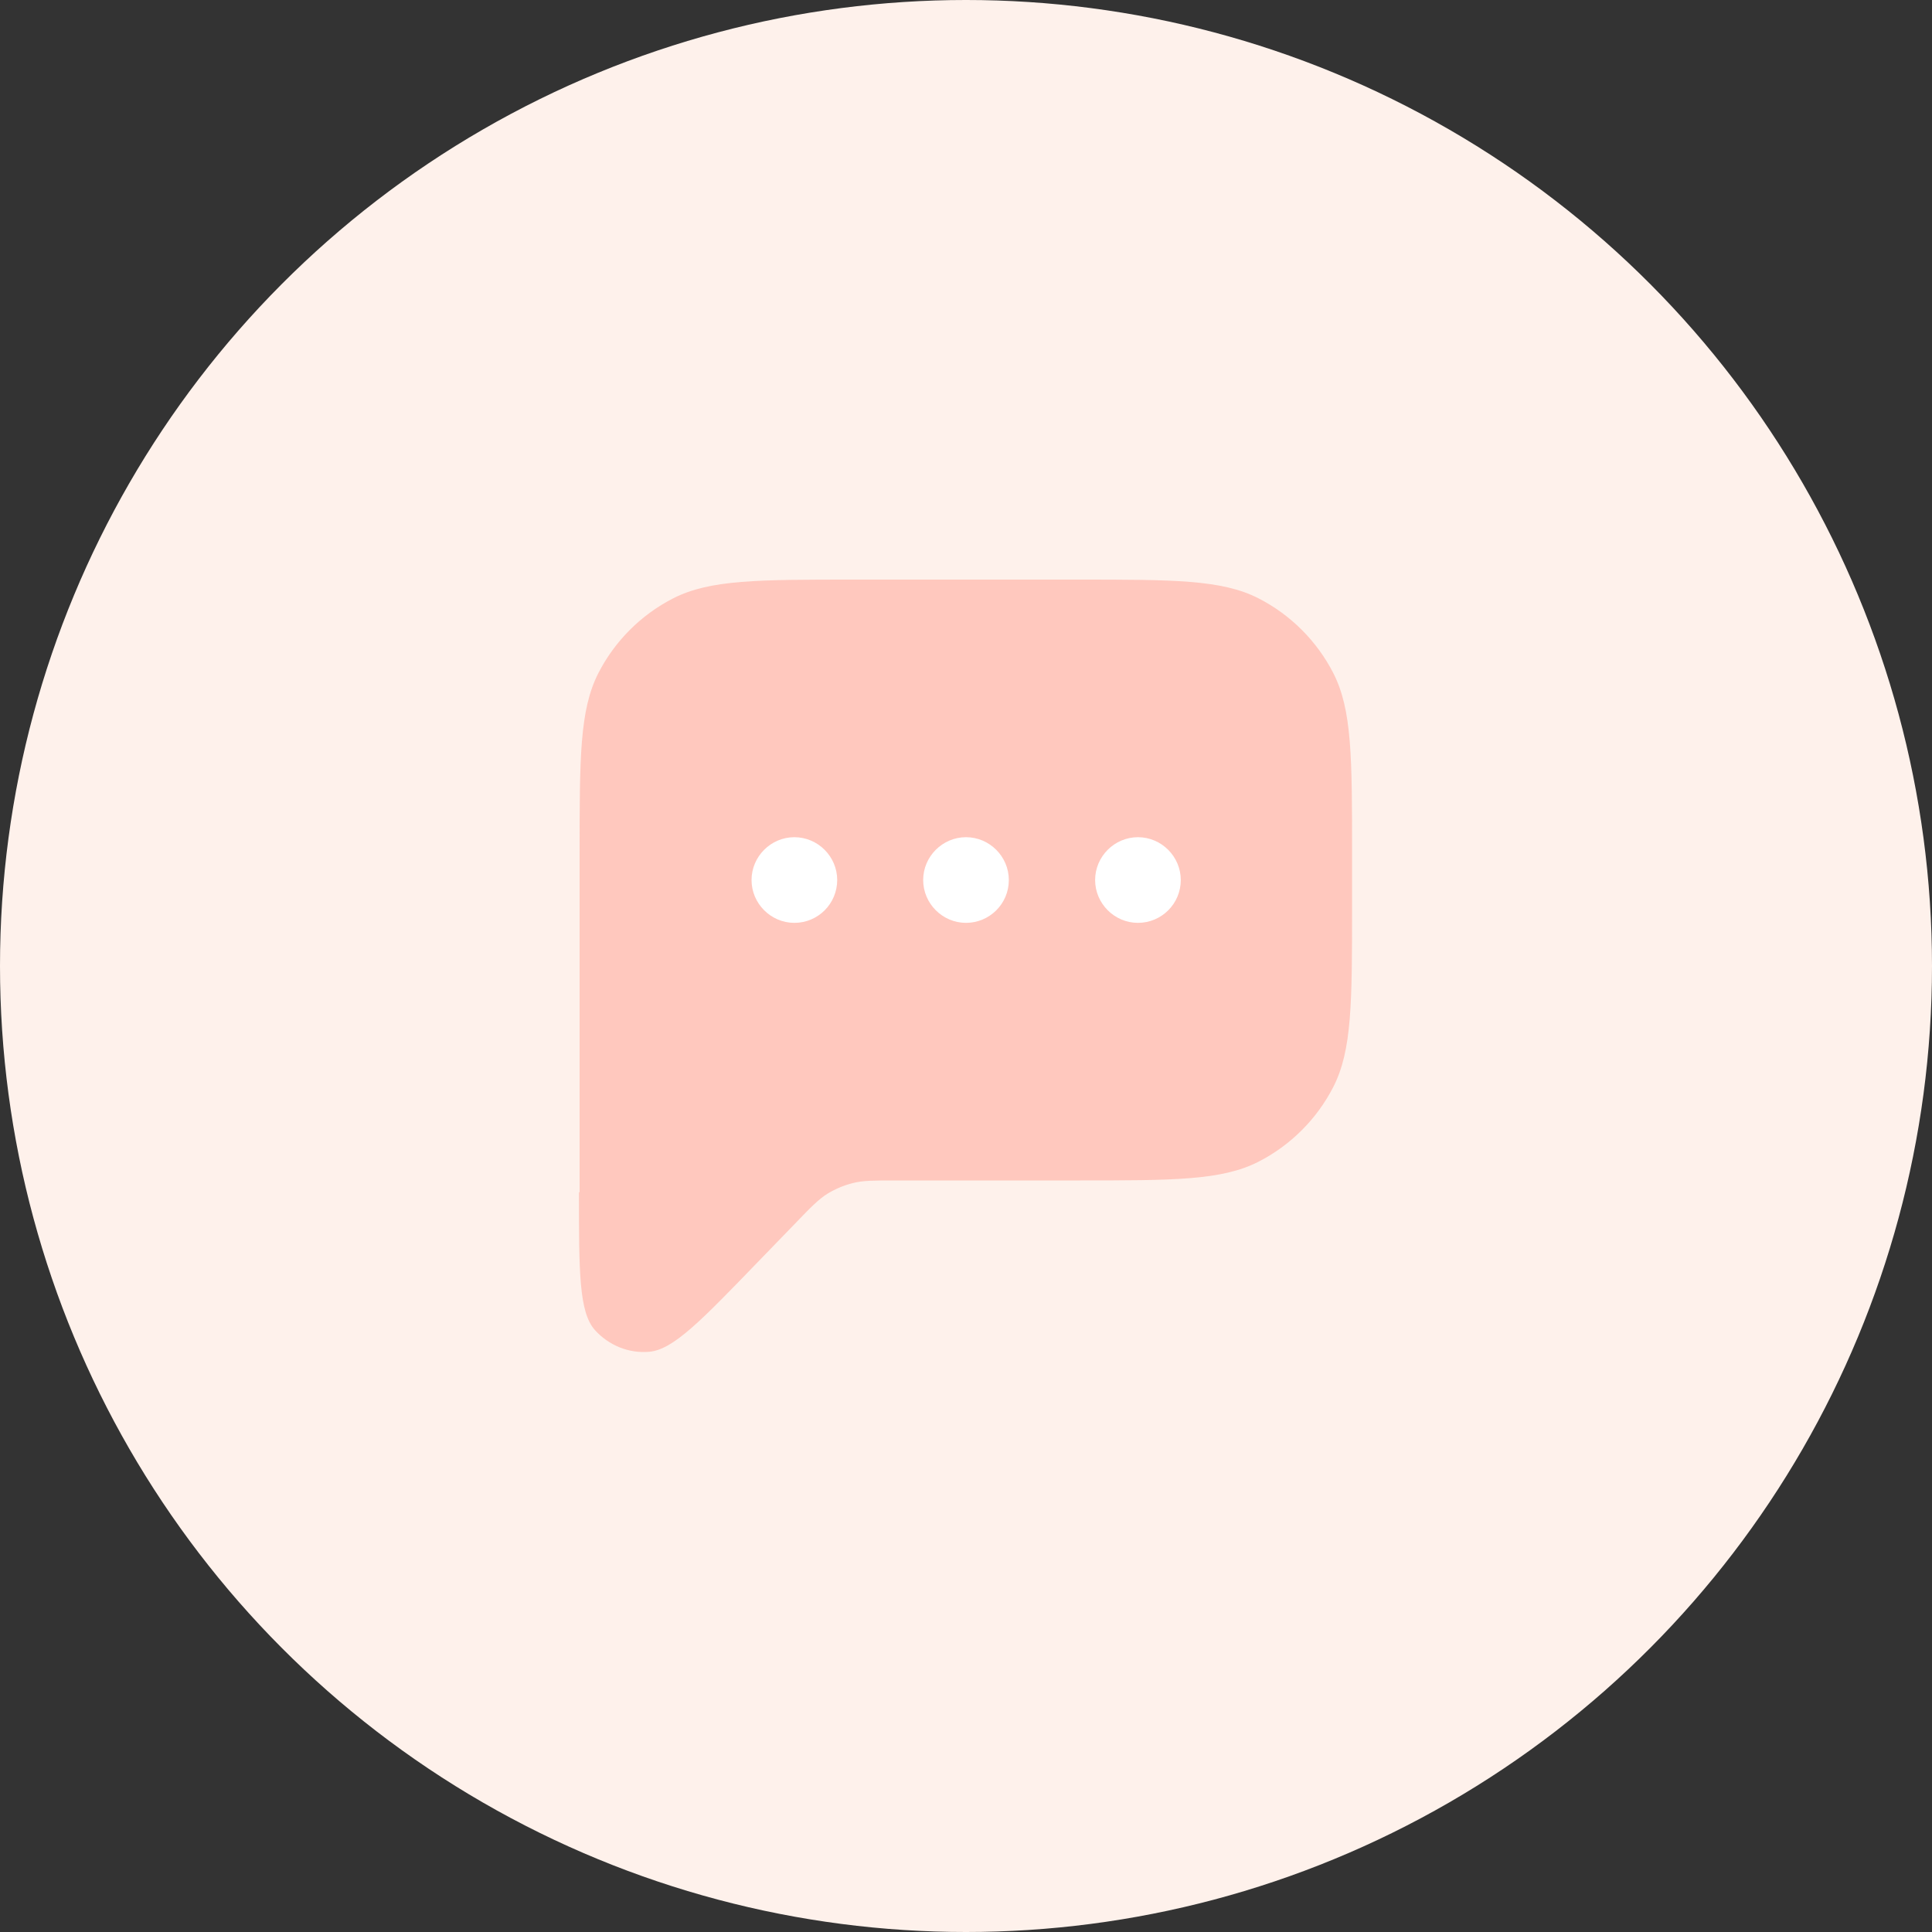
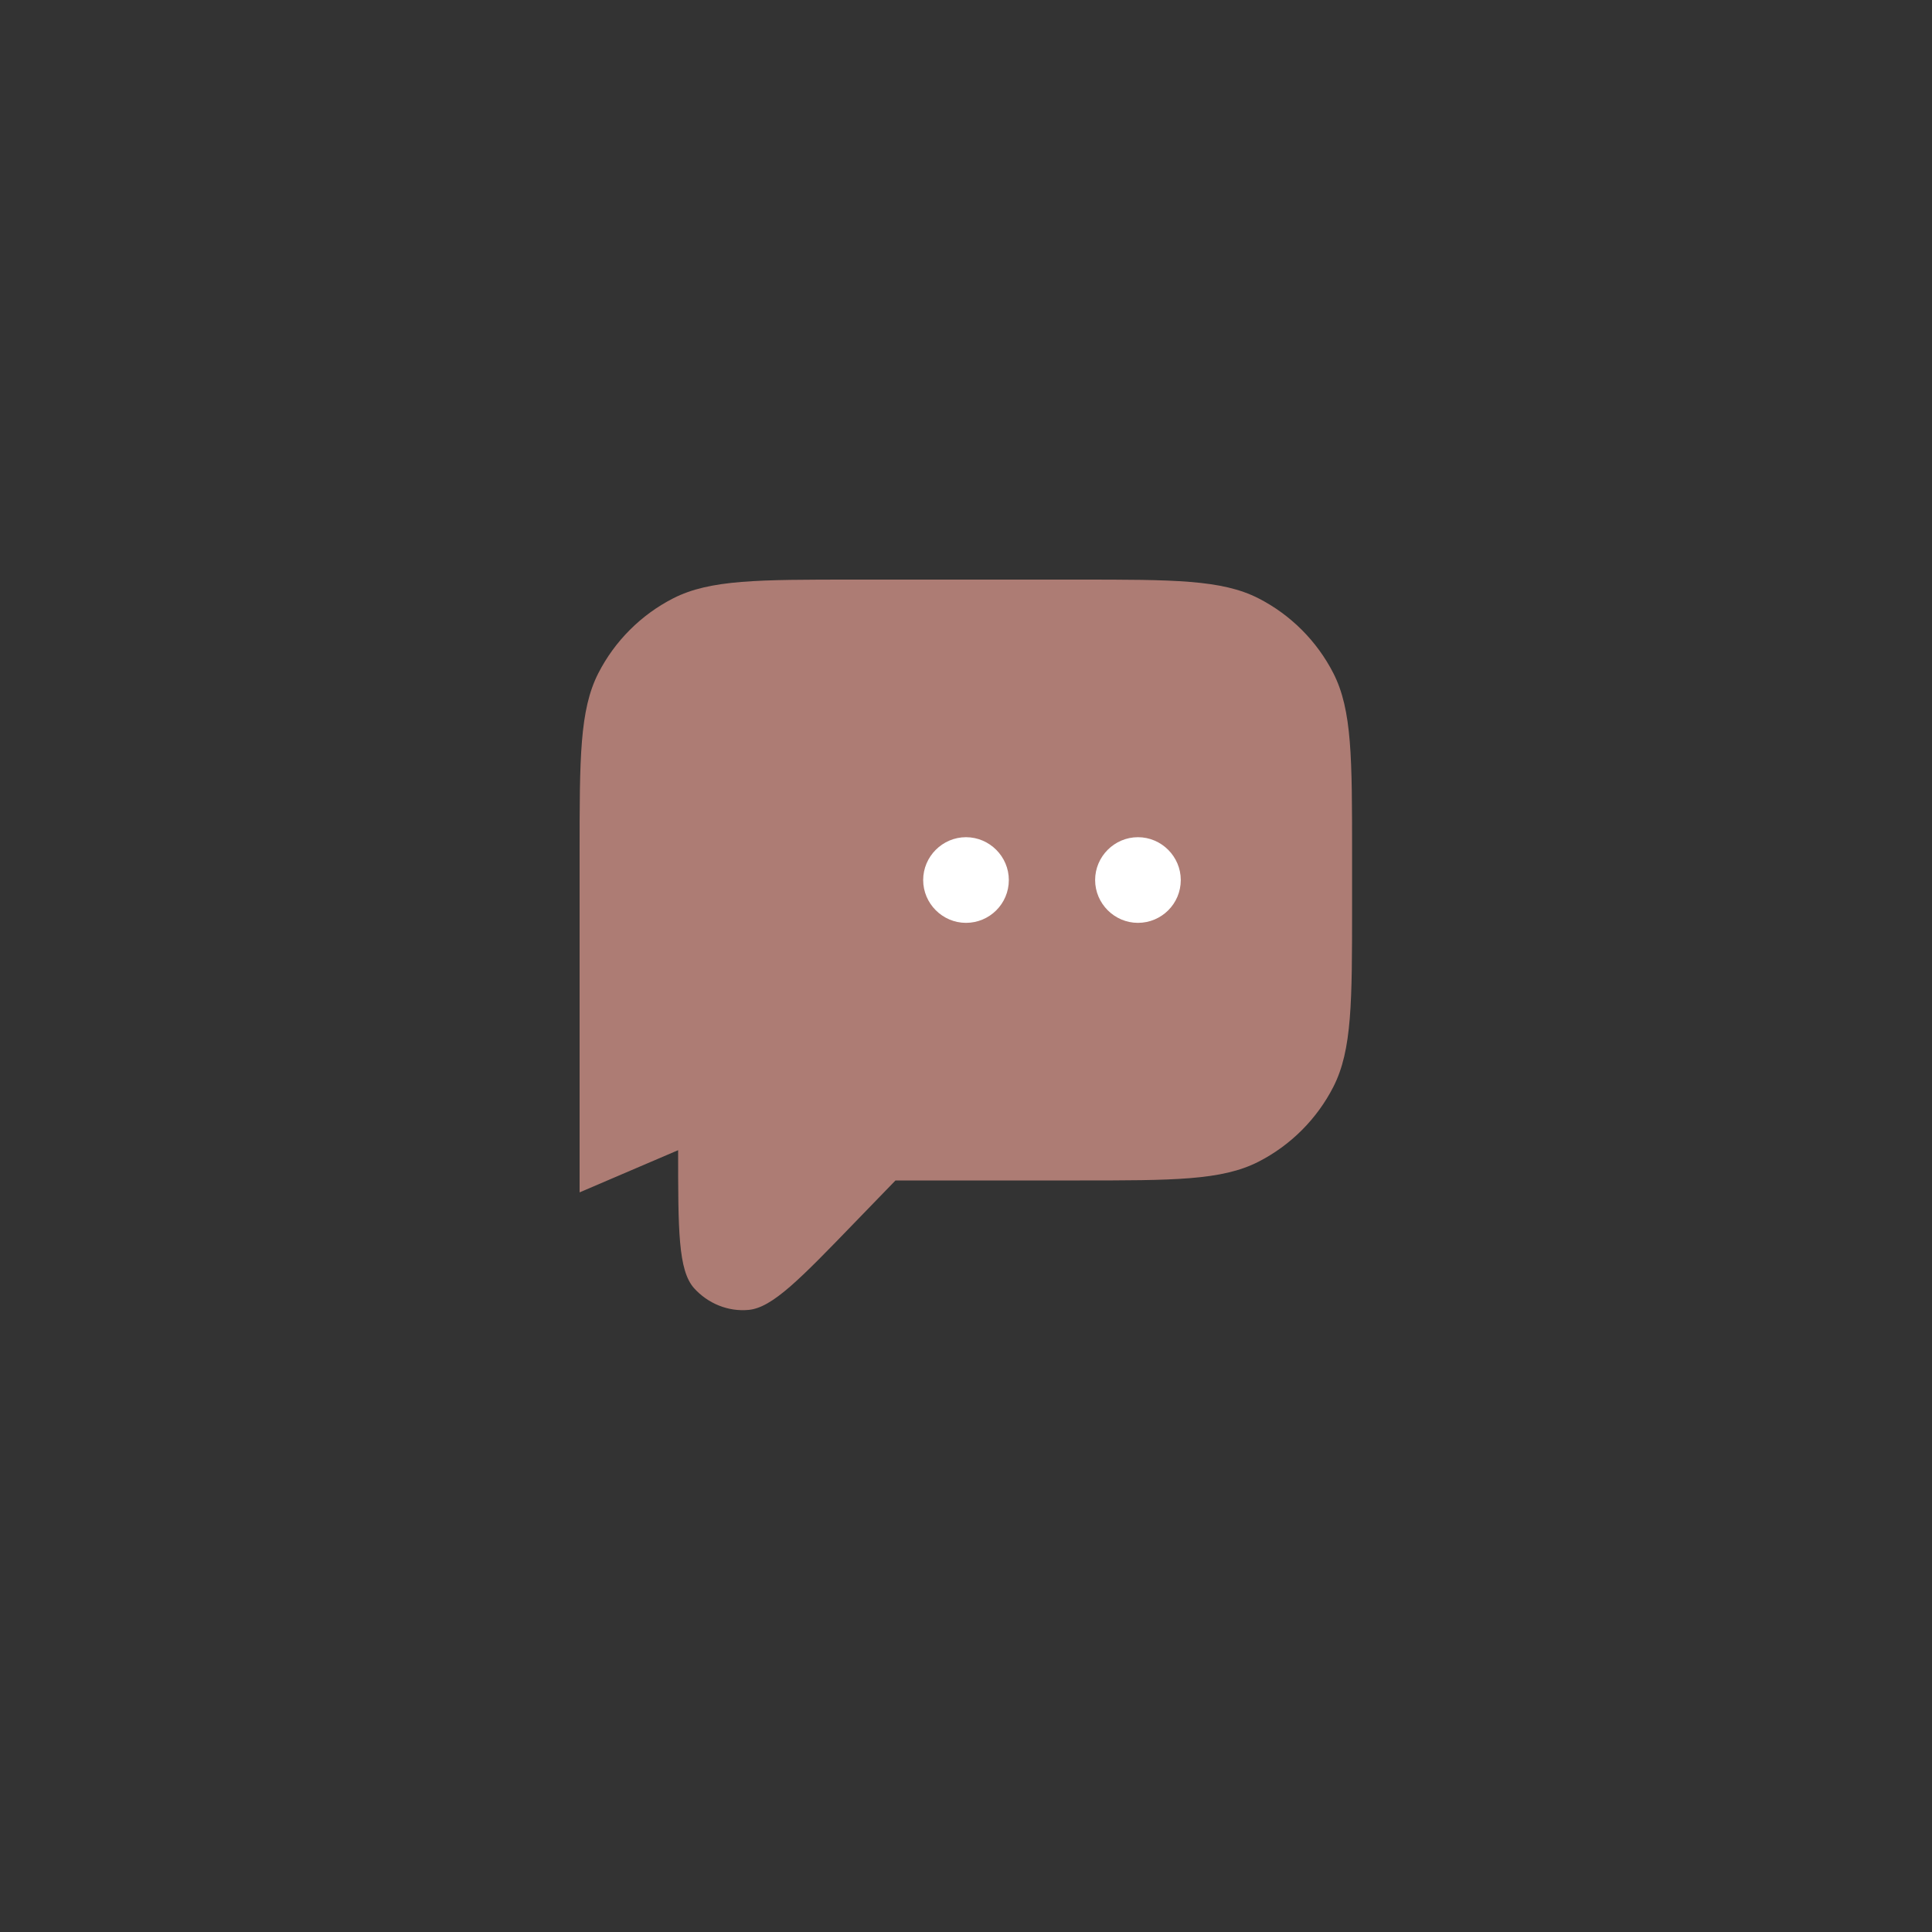
<svg xmlns="http://www.w3.org/2000/svg" id="Layer_263f57065efd2b" viewBox="0 0 60 60" aria-hidden="true" width="60px" height="60px">
  <rect x="0" y="0" width="60" height="60" fill="#333333" stroke="none" />
  <defs>
    <linearGradient class="cerosgradient" data-cerosgradient="true" id="CerosGradient_ida7f212b2a" gradientUnits="userSpaceOnUse" x1="50%" y1="100%" x2="50%" y2="0%">
      <stop offset="0%" stop-color="#d1d1d1" />
      <stop offset="100%" stop-color="#d1d1d1" />
    </linearGradient>
    <linearGradient />
    <style>.cls-1-63f57065efd2b{fill:#fff;}.cls-2-63f57065efd2b{fill:#fef1eb;}.cls-3-63f57065efd2b{fill:#ffaea1;isolation:isolate;opacity:.6;}</style>
  </defs>
  <g id="CONTENT63f57065efd2b">
    <g>
-       <circle class="cls-2-63f57065efd2b" cx="30" cy="30" r="30" />
      <g>
-         <path class="cls-3-63f57065efd2b" d="m18,37.03v-10.5c0-2.99,0-4.48.58-5.62.51-1,1.33-1.82,2.33-2.33,1.14-.58,2.63-.58,5.62-.58h6.93c2.99,0,4.48,0,5.62.58,1,.51,1.82,1.33,2.33,2.33.58,1.14.58,2.63.58,5.62v1.6c0,2.99,0,4.48-.58,5.62-.51,1-1.33,1.82-2.33,2.33-1.14.58-2.63.58-5.62.58h-5.65c-.67,0-1,0-1.32.08-.28.07-.54.18-.79.33-.27.17-.51.41-.97.89l-1.24,1.28c-1.72,1.78-2.58,2.67-3.32,2.74-.64.06-1.27-.2-1.7-.68-.49-.56-.49-1.8-.49-4.28Z" />
+         <path class="cls-3-63f57065efd2b" d="m18,37.03v-10.5c0-2.99,0-4.48.58-5.62.51-1,1.33-1.82,2.33-2.33,1.14-.58,2.63-.58,5.62-.58h6.93c2.99,0,4.48,0,5.62.58,1,.51,1.82,1.33,2.33,2.33.58,1.14.58,2.63.58,5.62v1.6c0,2.99,0,4.48-.58,5.62-.51,1-1.33,1.82-2.33,2.33-1.14.58-2.63.58-5.62.58h-5.65l-1.24,1.28c-1.72,1.78-2.58,2.67-3.32,2.74-.64.06-1.27-.2-1.7-.68-.49-.56-.49-1.8-.49-4.28Z" />
        <g>
-           <path class="cls-1-63f57065efd2b" d="m24.67,28.66c.74,0,1.33-.6,1.33-1.33s-.6-1.33-1.33-1.33-1.33.6-1.33,1.33.6,1.33,1.33,1.33Z" />
          <path class="cls-1-63f57065efd2b" d="m31.33,27.33c0,.74-.6,1.33-1.33,1.33s-1.33-.6-1.33-1.33.6-1.33,1.33-1.33,1.33.6,1.33,1.33Z" />
          <path class="cls-1-63f57065efd2b" d="m36.67,27.33c0,.74-.6,1.33-1.33,1.33s-1.33-.6-1.33-1.33.6-1.33,1.33-1.33,1.33.6,1.33,1.33Z" />
        </g>
      </g>
    </g>
  </g>
</svg>